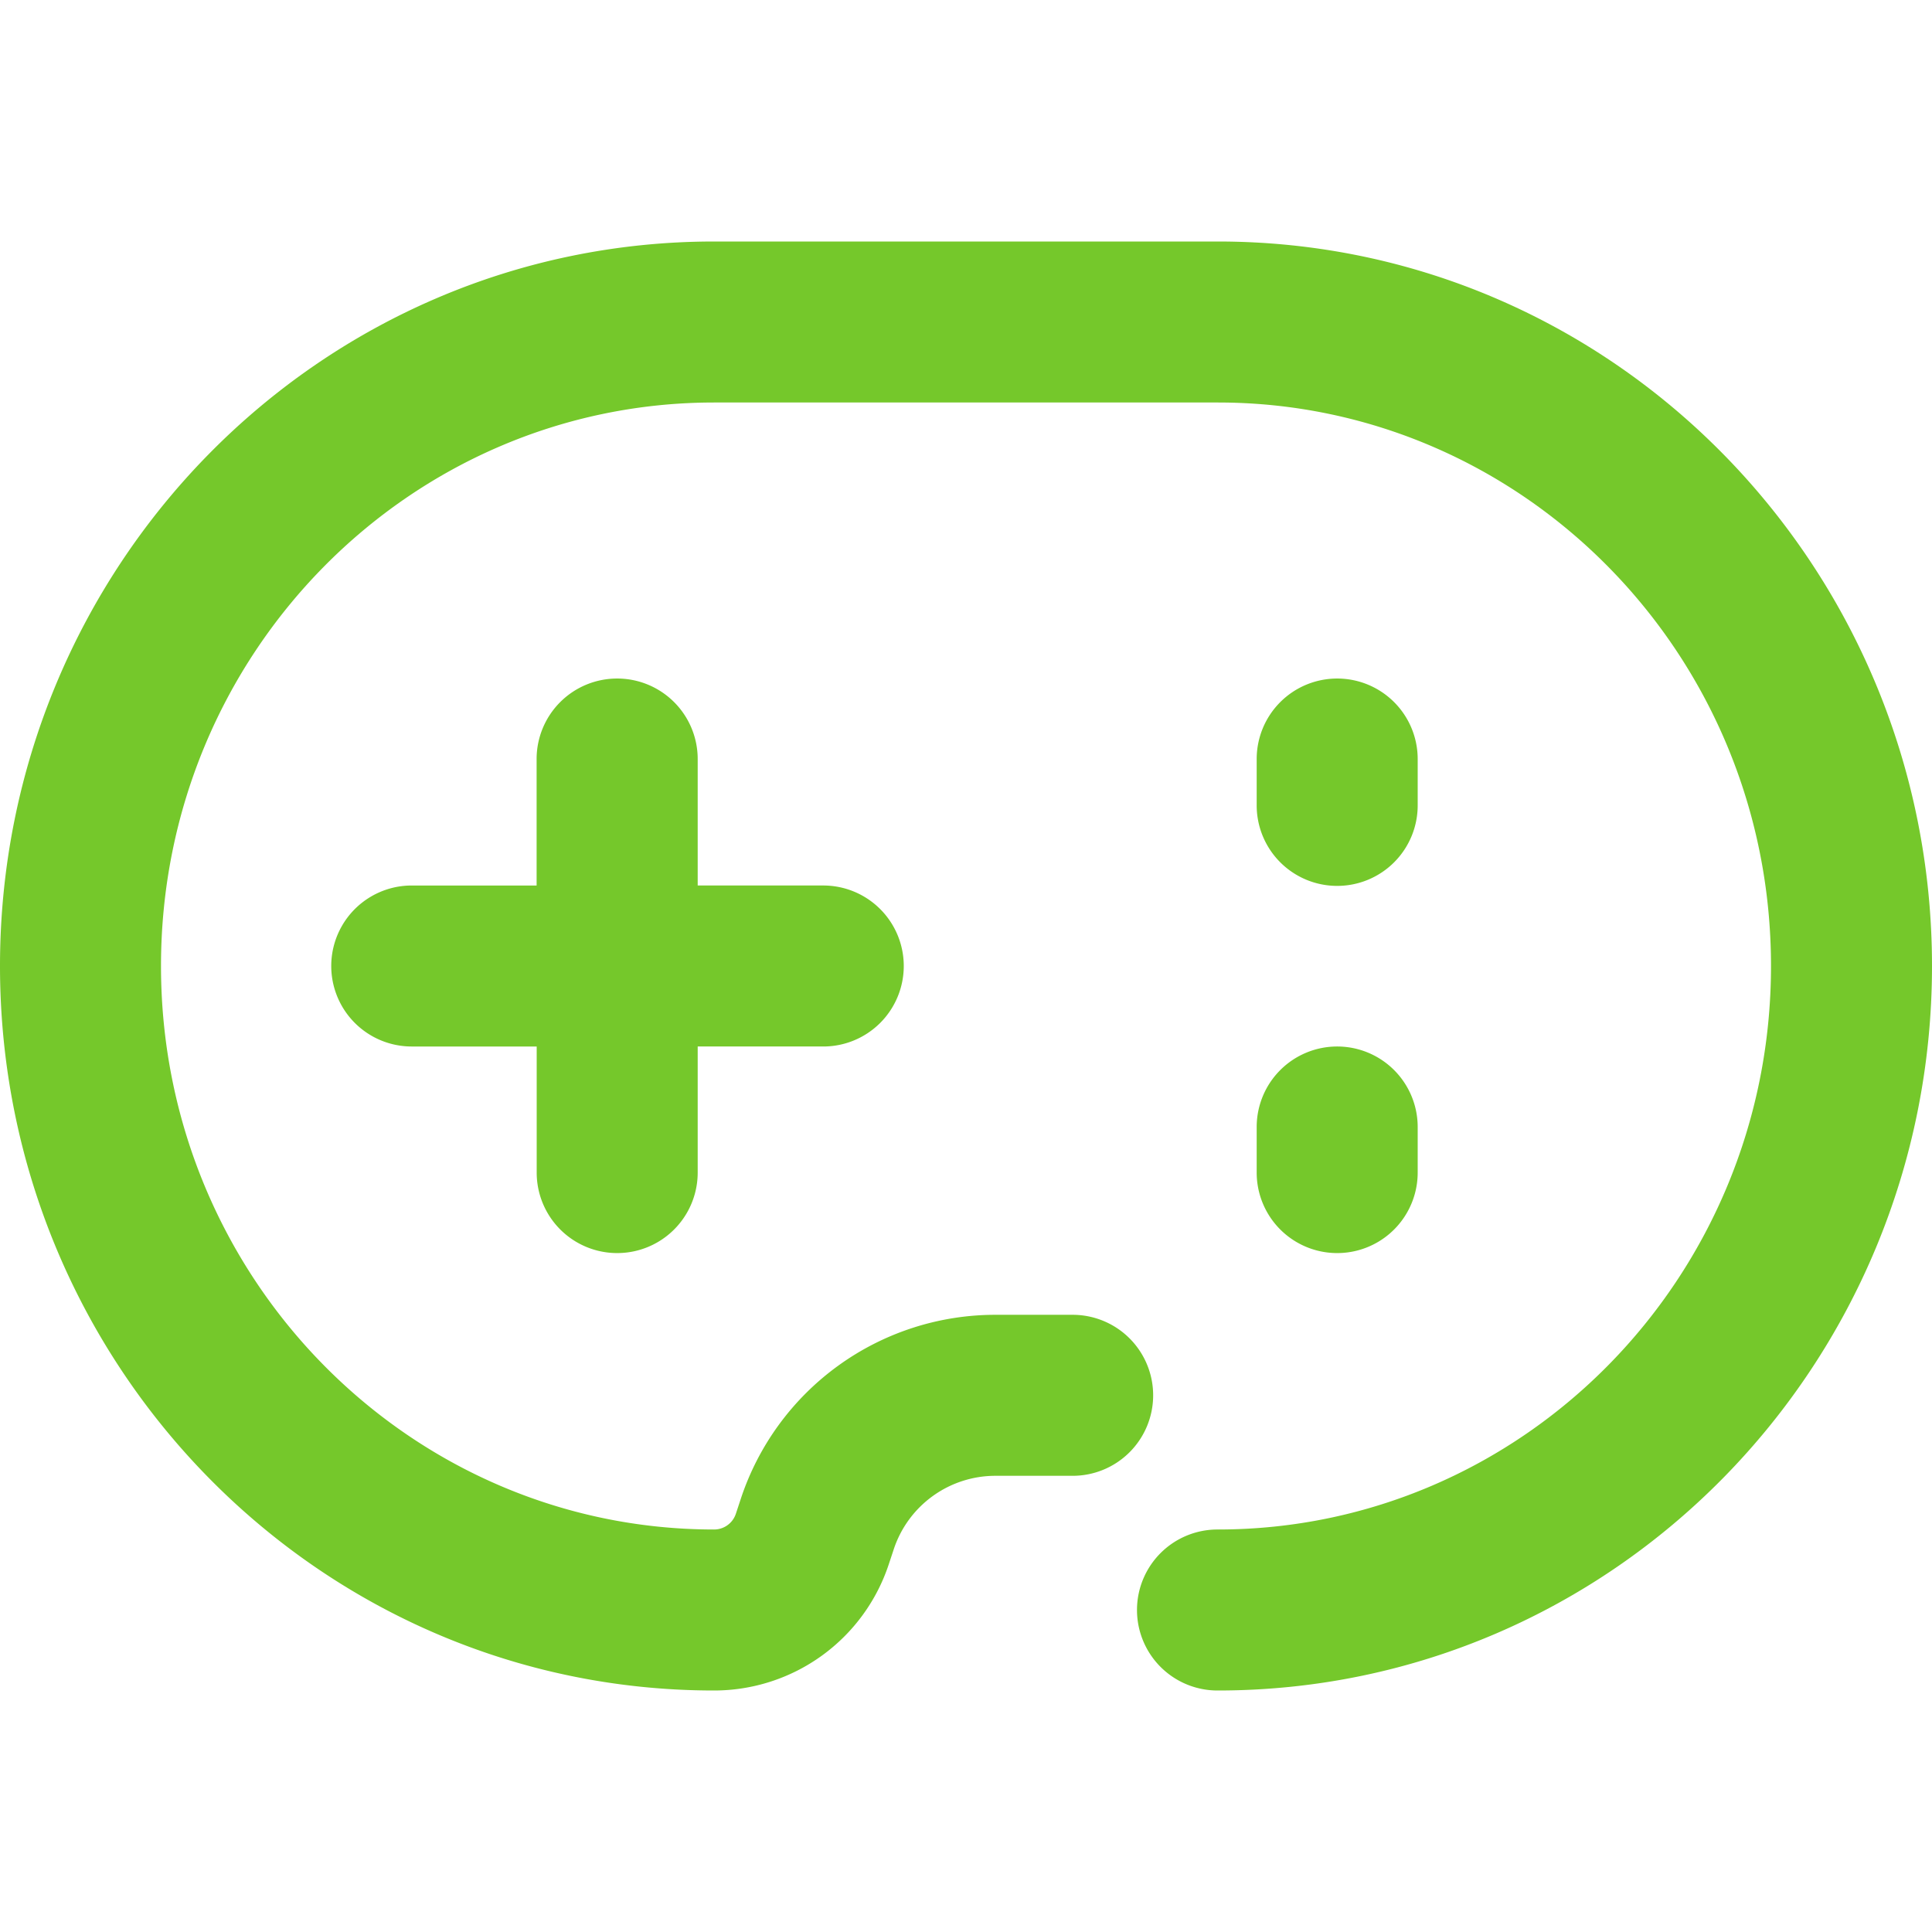
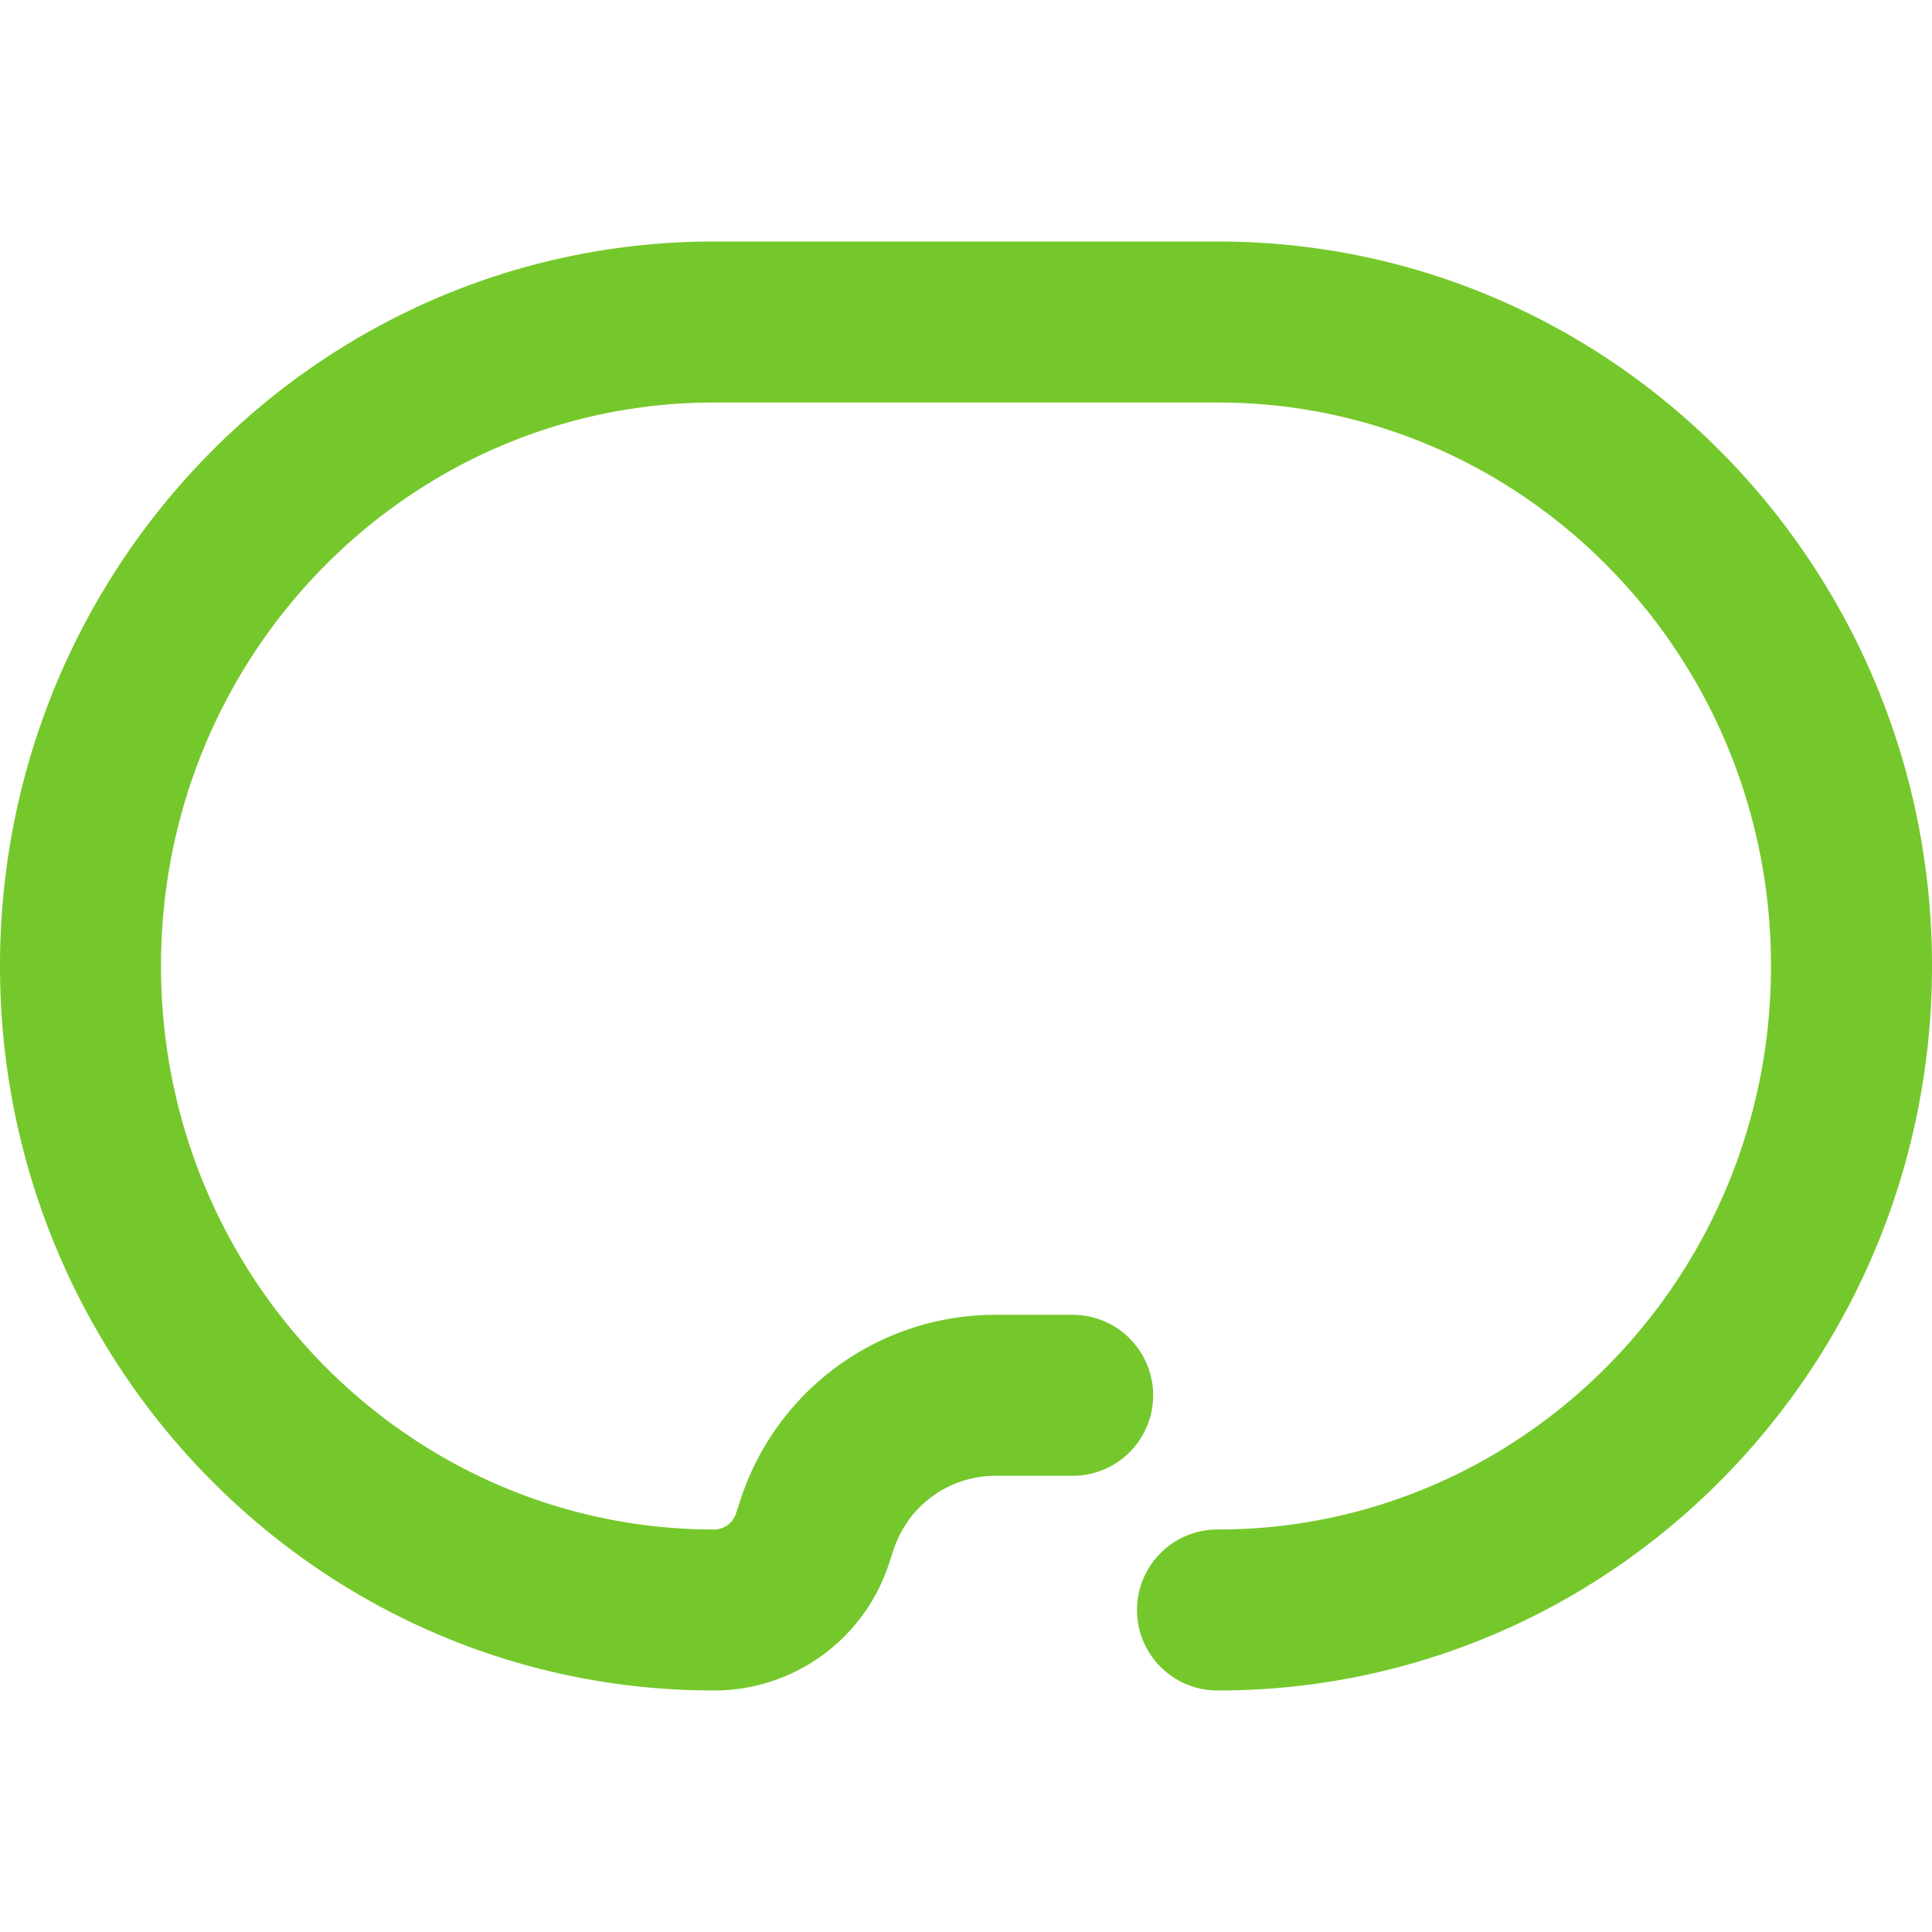
<svg xmlns="http://www.w3.org/2000/svg" t="1733204206279" class="icon" viewBox="0 0 1024 1024" version="1.1" p-id="7259" width="200" height="200">
  <path d="M378.496 213.333C217.216 213.333 85.333 346.411 85.333 512s131.925 298.667 293.163 298.667a12.16 12.16 0 0 0 11.52-8.32l2.603-7.893a142.08 142.08 0 0 1 134.955-97.579h40.747a42.667 42.667 0 1 1 0 85.333h-40.747a56.747 56.747 0 0 0-53.888 38.997l-2.603 7.851A97.493 97.493 0 0 1 378.453 896C168.832 896 0 723.413 0 512s168.832-384 378.496-384h267.008C855.211 128 1024 300.587 1024 512s-168.789 384-378.496 384a42.667 42.667 0 1 1 0-85.333C806.784 810.667 938.667 677.589 938.667 512s-131.925-298.667-293.163-298.667H378.453z" fill="#75C82B" p-id="7260" />
-   <path d="M327.125 359.637a42.667 42.667 0 0 1 42.667 42.667V469.333h66.347a42.667 42.667 0 1 1 0 85.333H369.792v67.029a42.667 42.667 0 0 1-85.333 0V554.667H218.027a42.667 42.667 0 0 1 0-85.333h66.389V402.304a42.667 42.667 0 0 1 42.667-42.667zM708.736 359.637a42.667 42.667 0 0 1 42.667 42.667V426.667a42.667 42.667 0 1 1-85.333 0v-24.363a42.667 42.667 0 0 1 42.667-42.667z m0 195.029a42.667 42.667 0 0 1 42.667 42.667v24.363a42.667 42.667 0 0 1-85.333 0V597.333a42.667 42.667 0 0 1 42.667-42.667z" fill="#75C82B" p-id="7261" />
</svg>